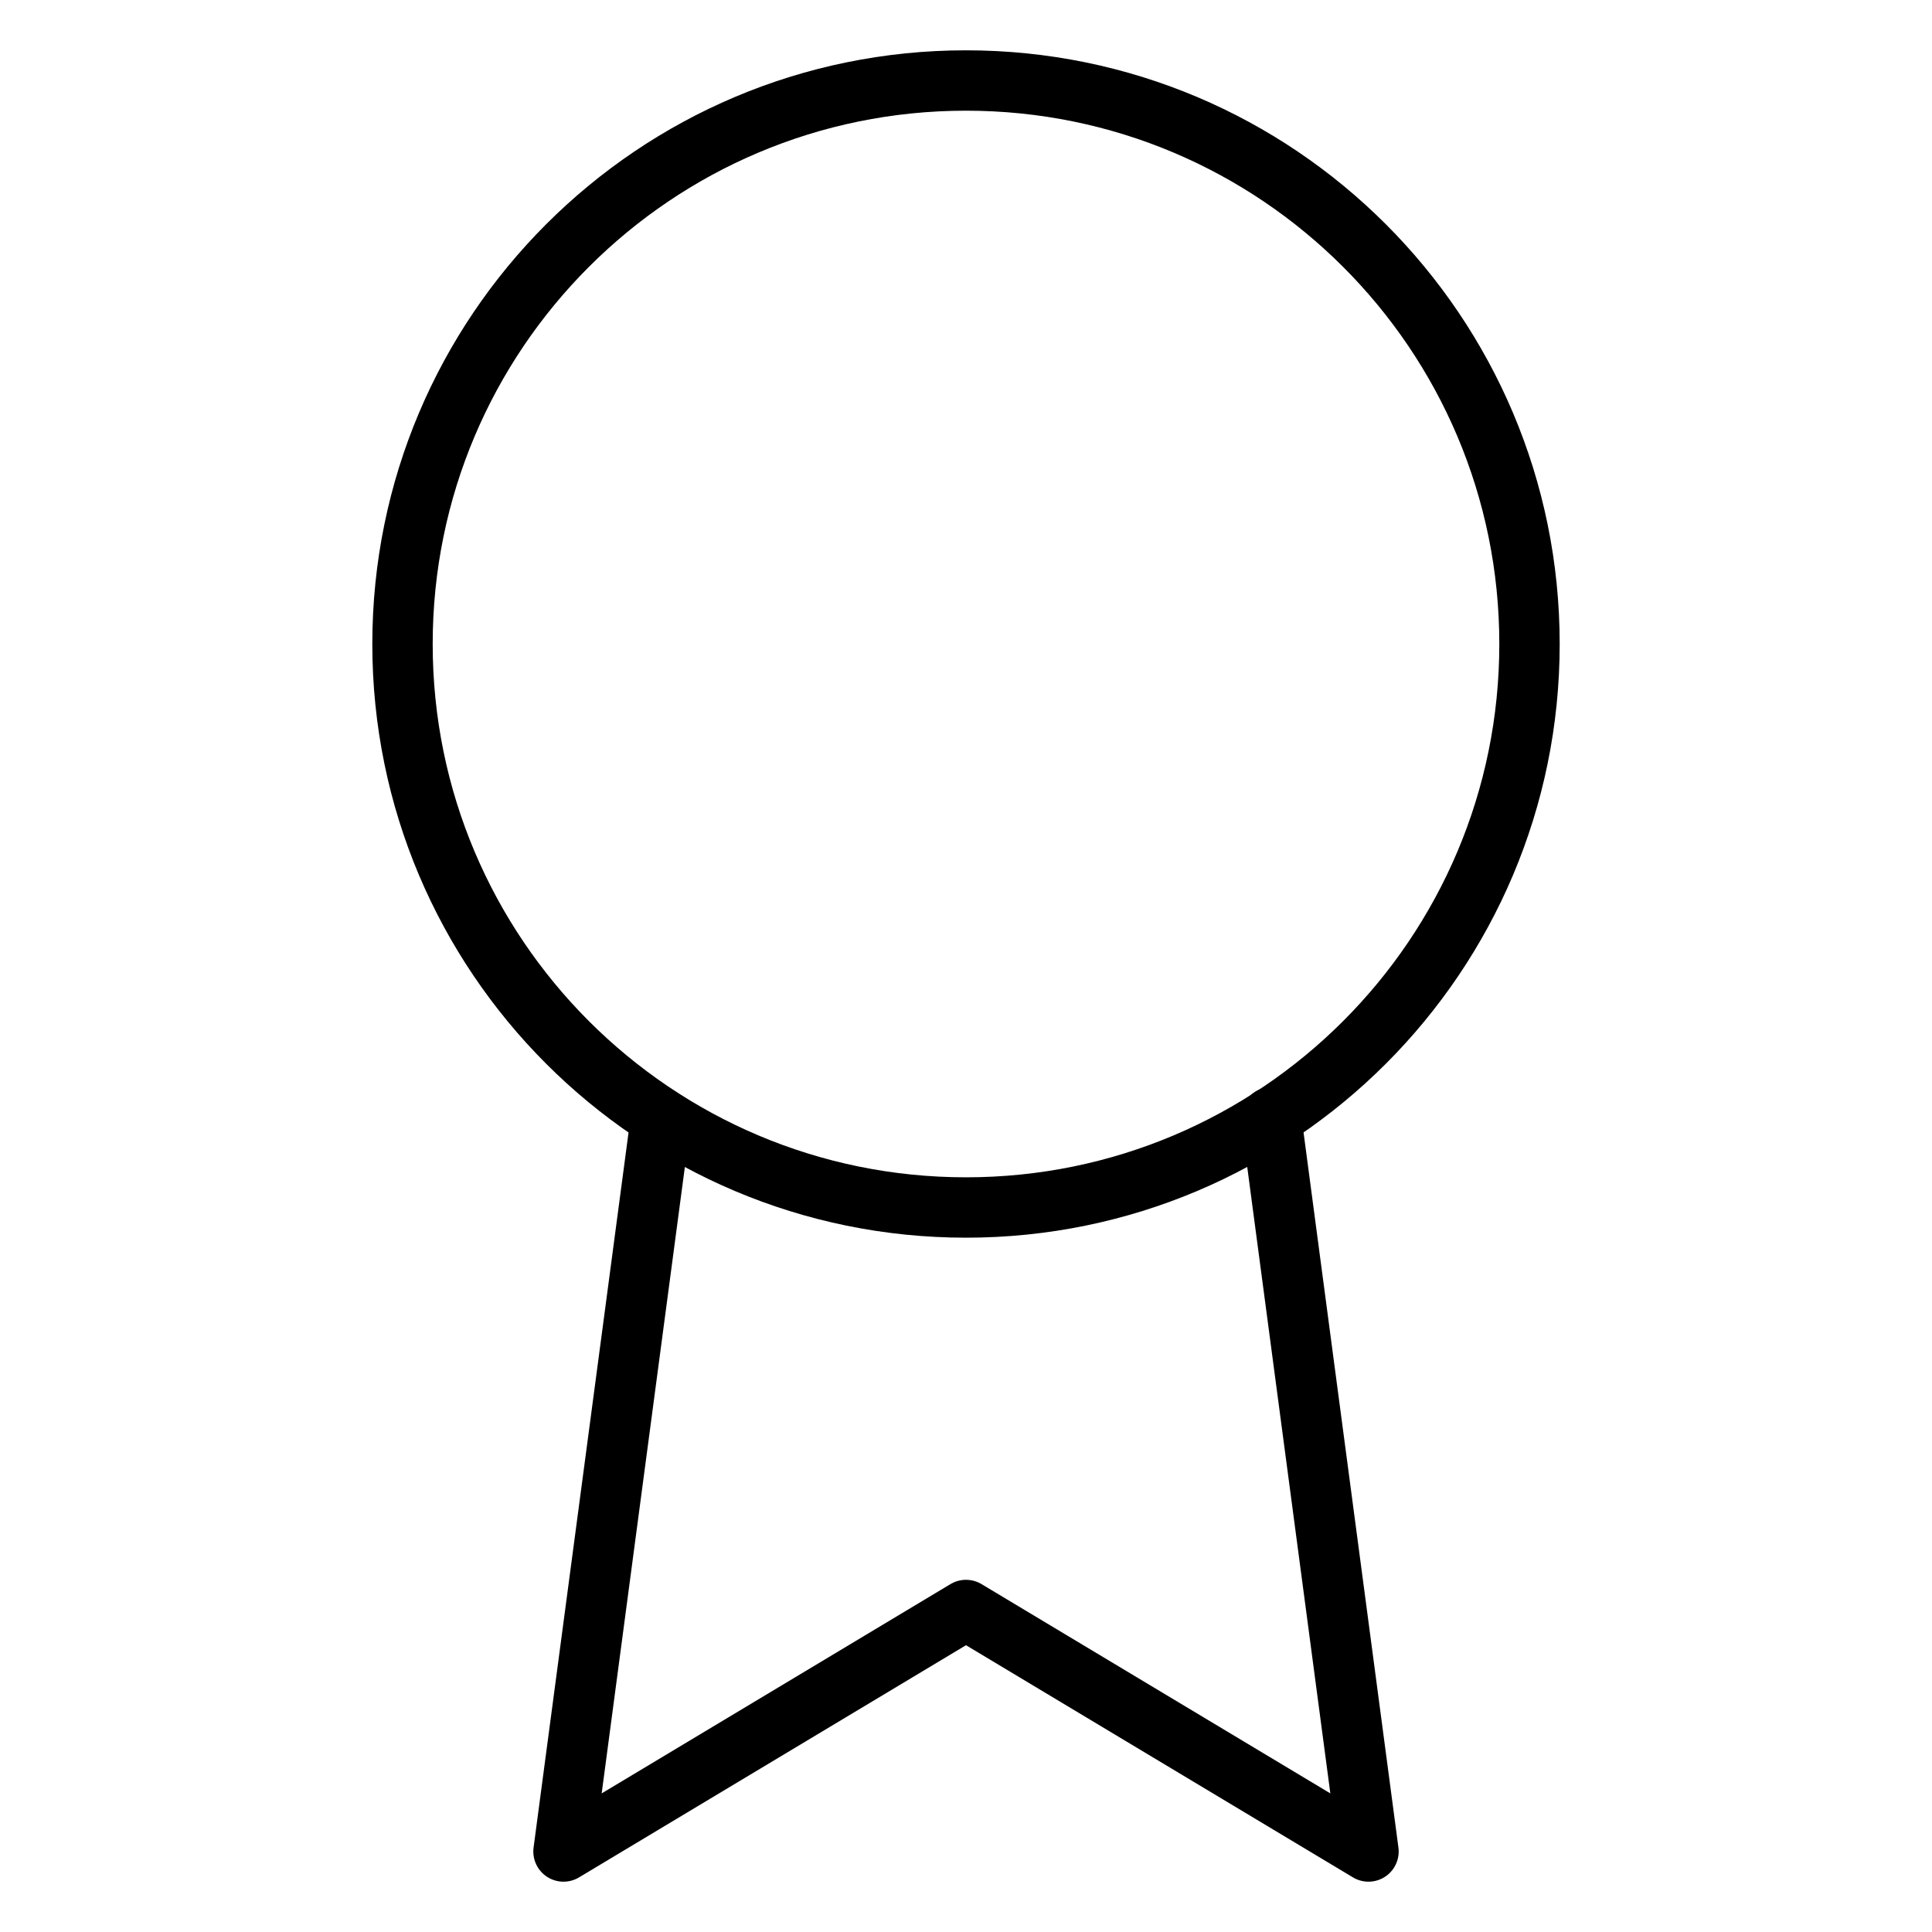
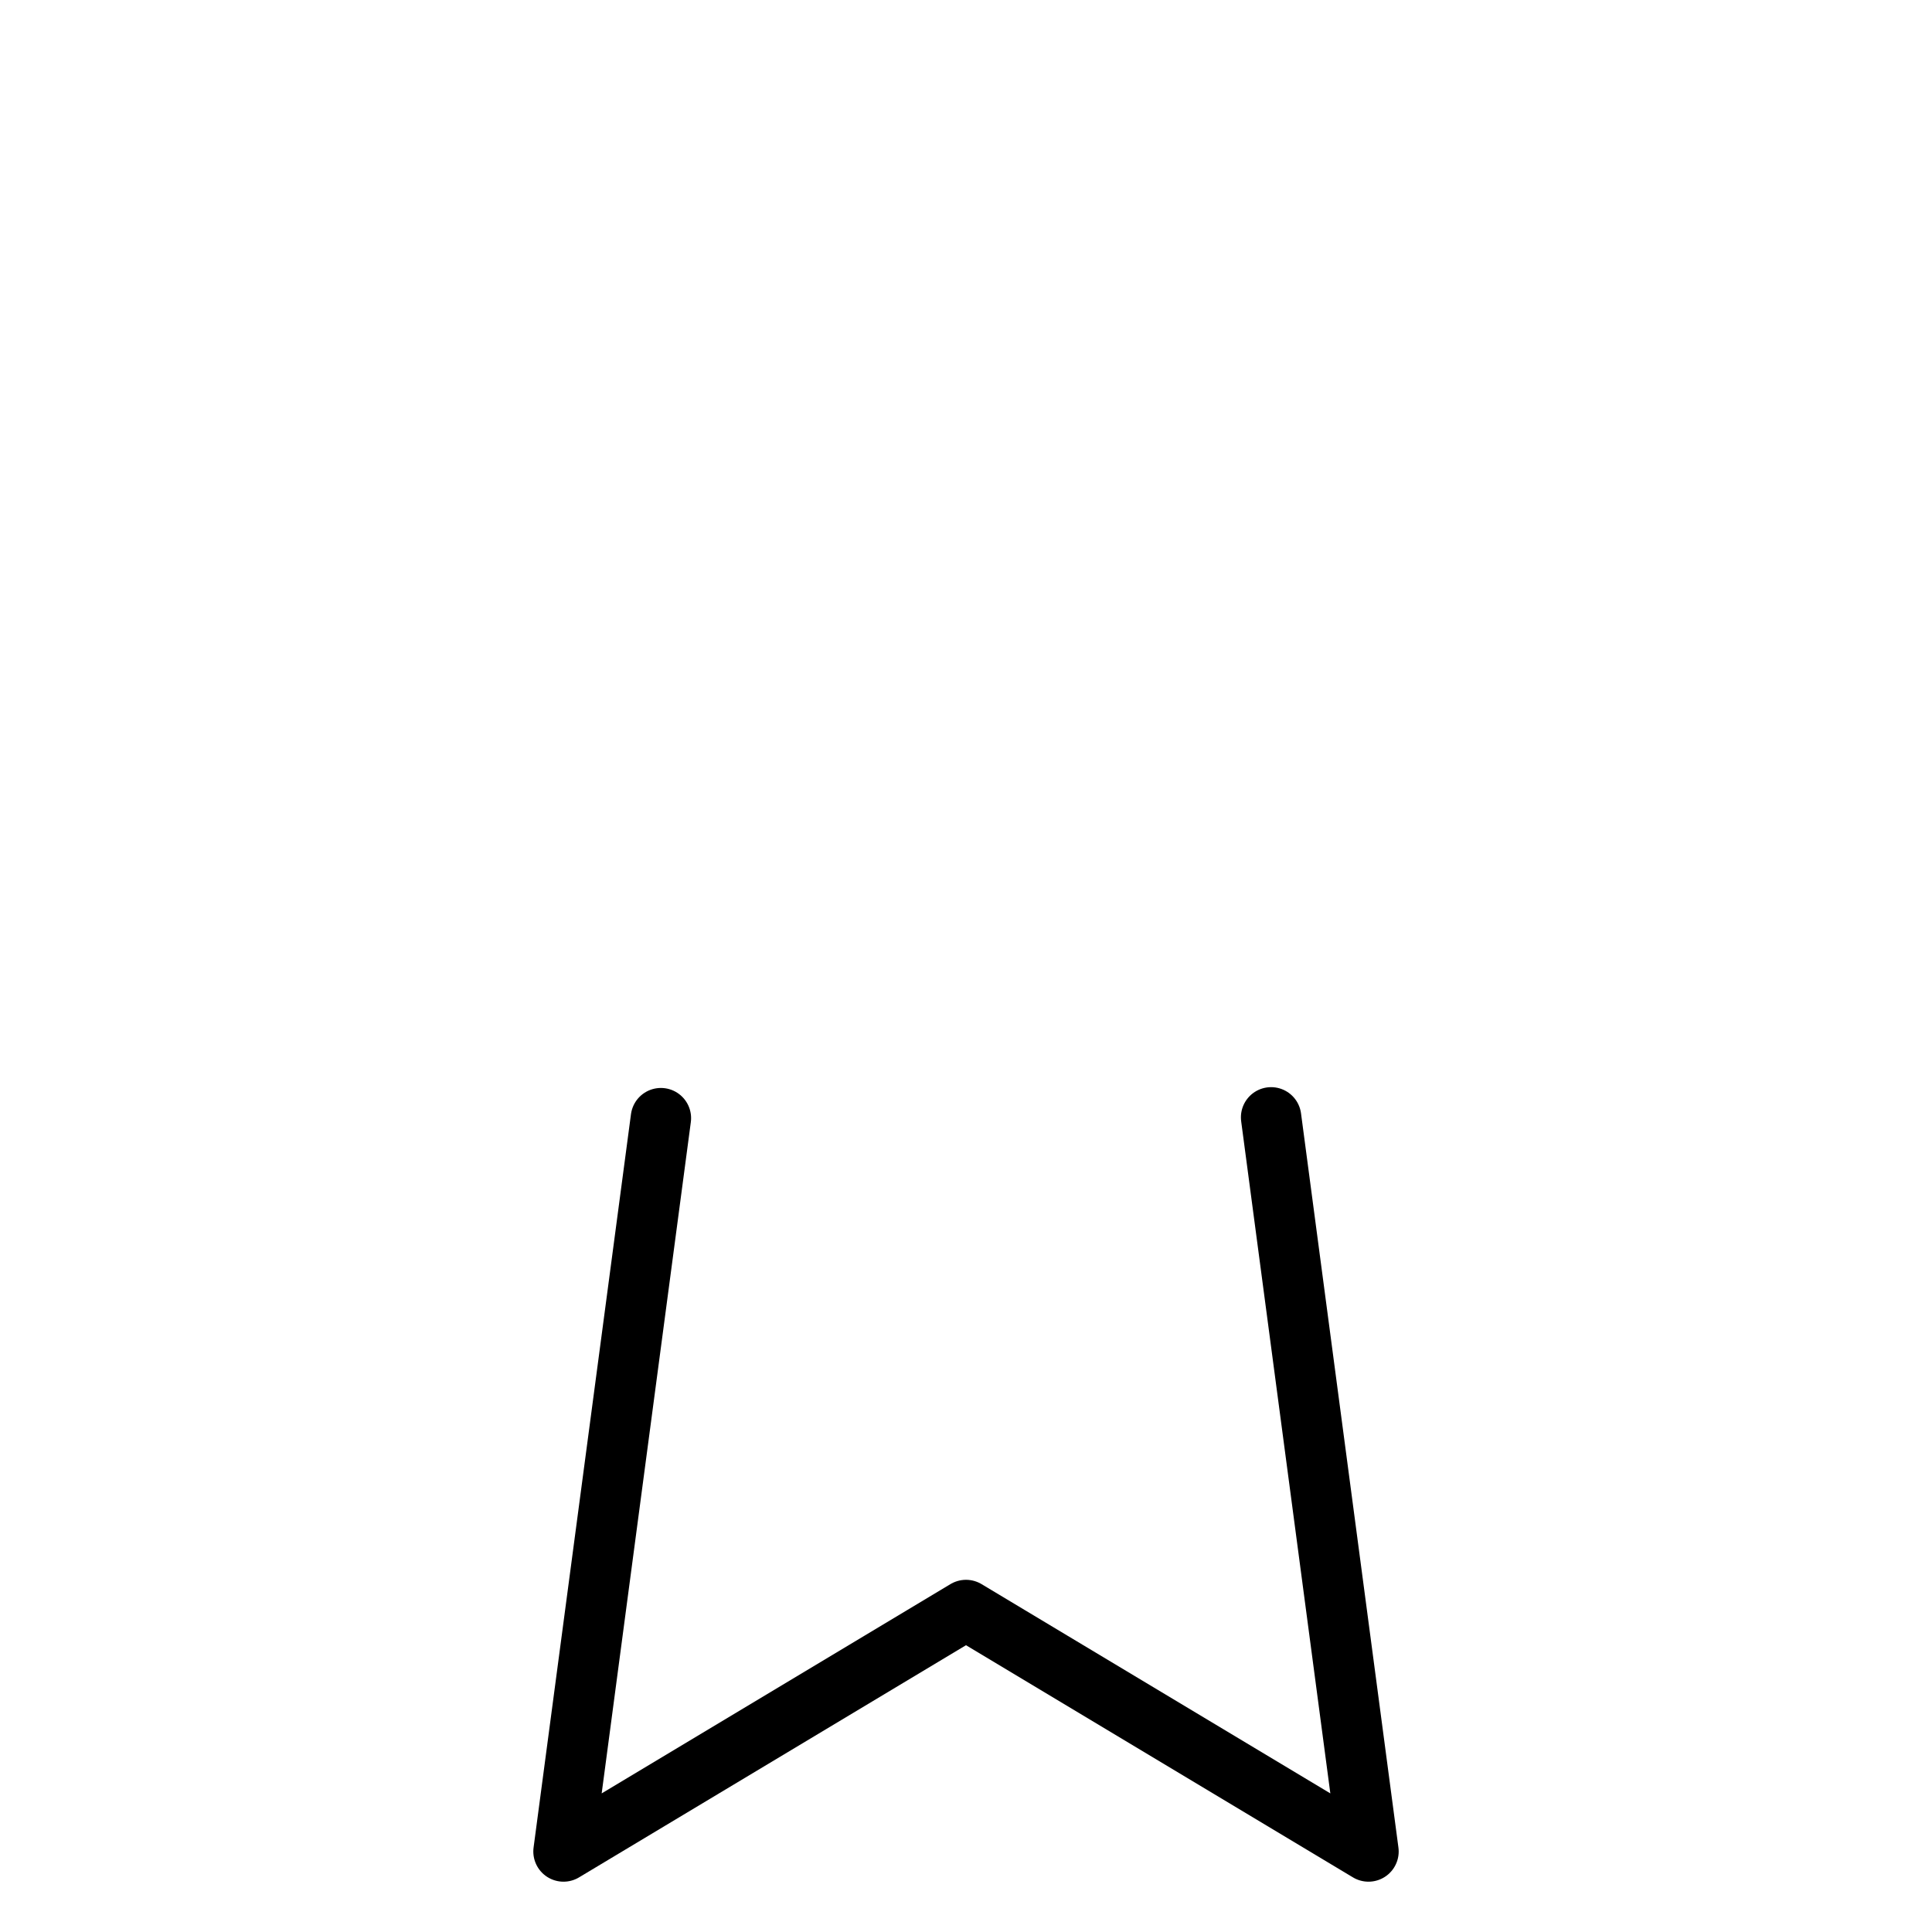
<svg xmlns="http://www.w3.org/2000/svg" width="48" height="48" viewBox="0 0 48 48" fill="none">
-   <path d="M24 30C31.732 30 38 23.732 38 16C38 8.268 31.732 2 24 2C16.268 2 10 8.268 10 16C10 23.732 16.268 30 24 30Z" stroke="black" stroke-width="1.5" stroke-linecap="round" stroke-linejoin="round" />
  <path d="M16.42 27.78L14 46L24 40L34 46L31.58 27.76" stroke="black" stroke-width="1.5" stroke-linecap="round" stroke-linejoin="round" />
</svg>